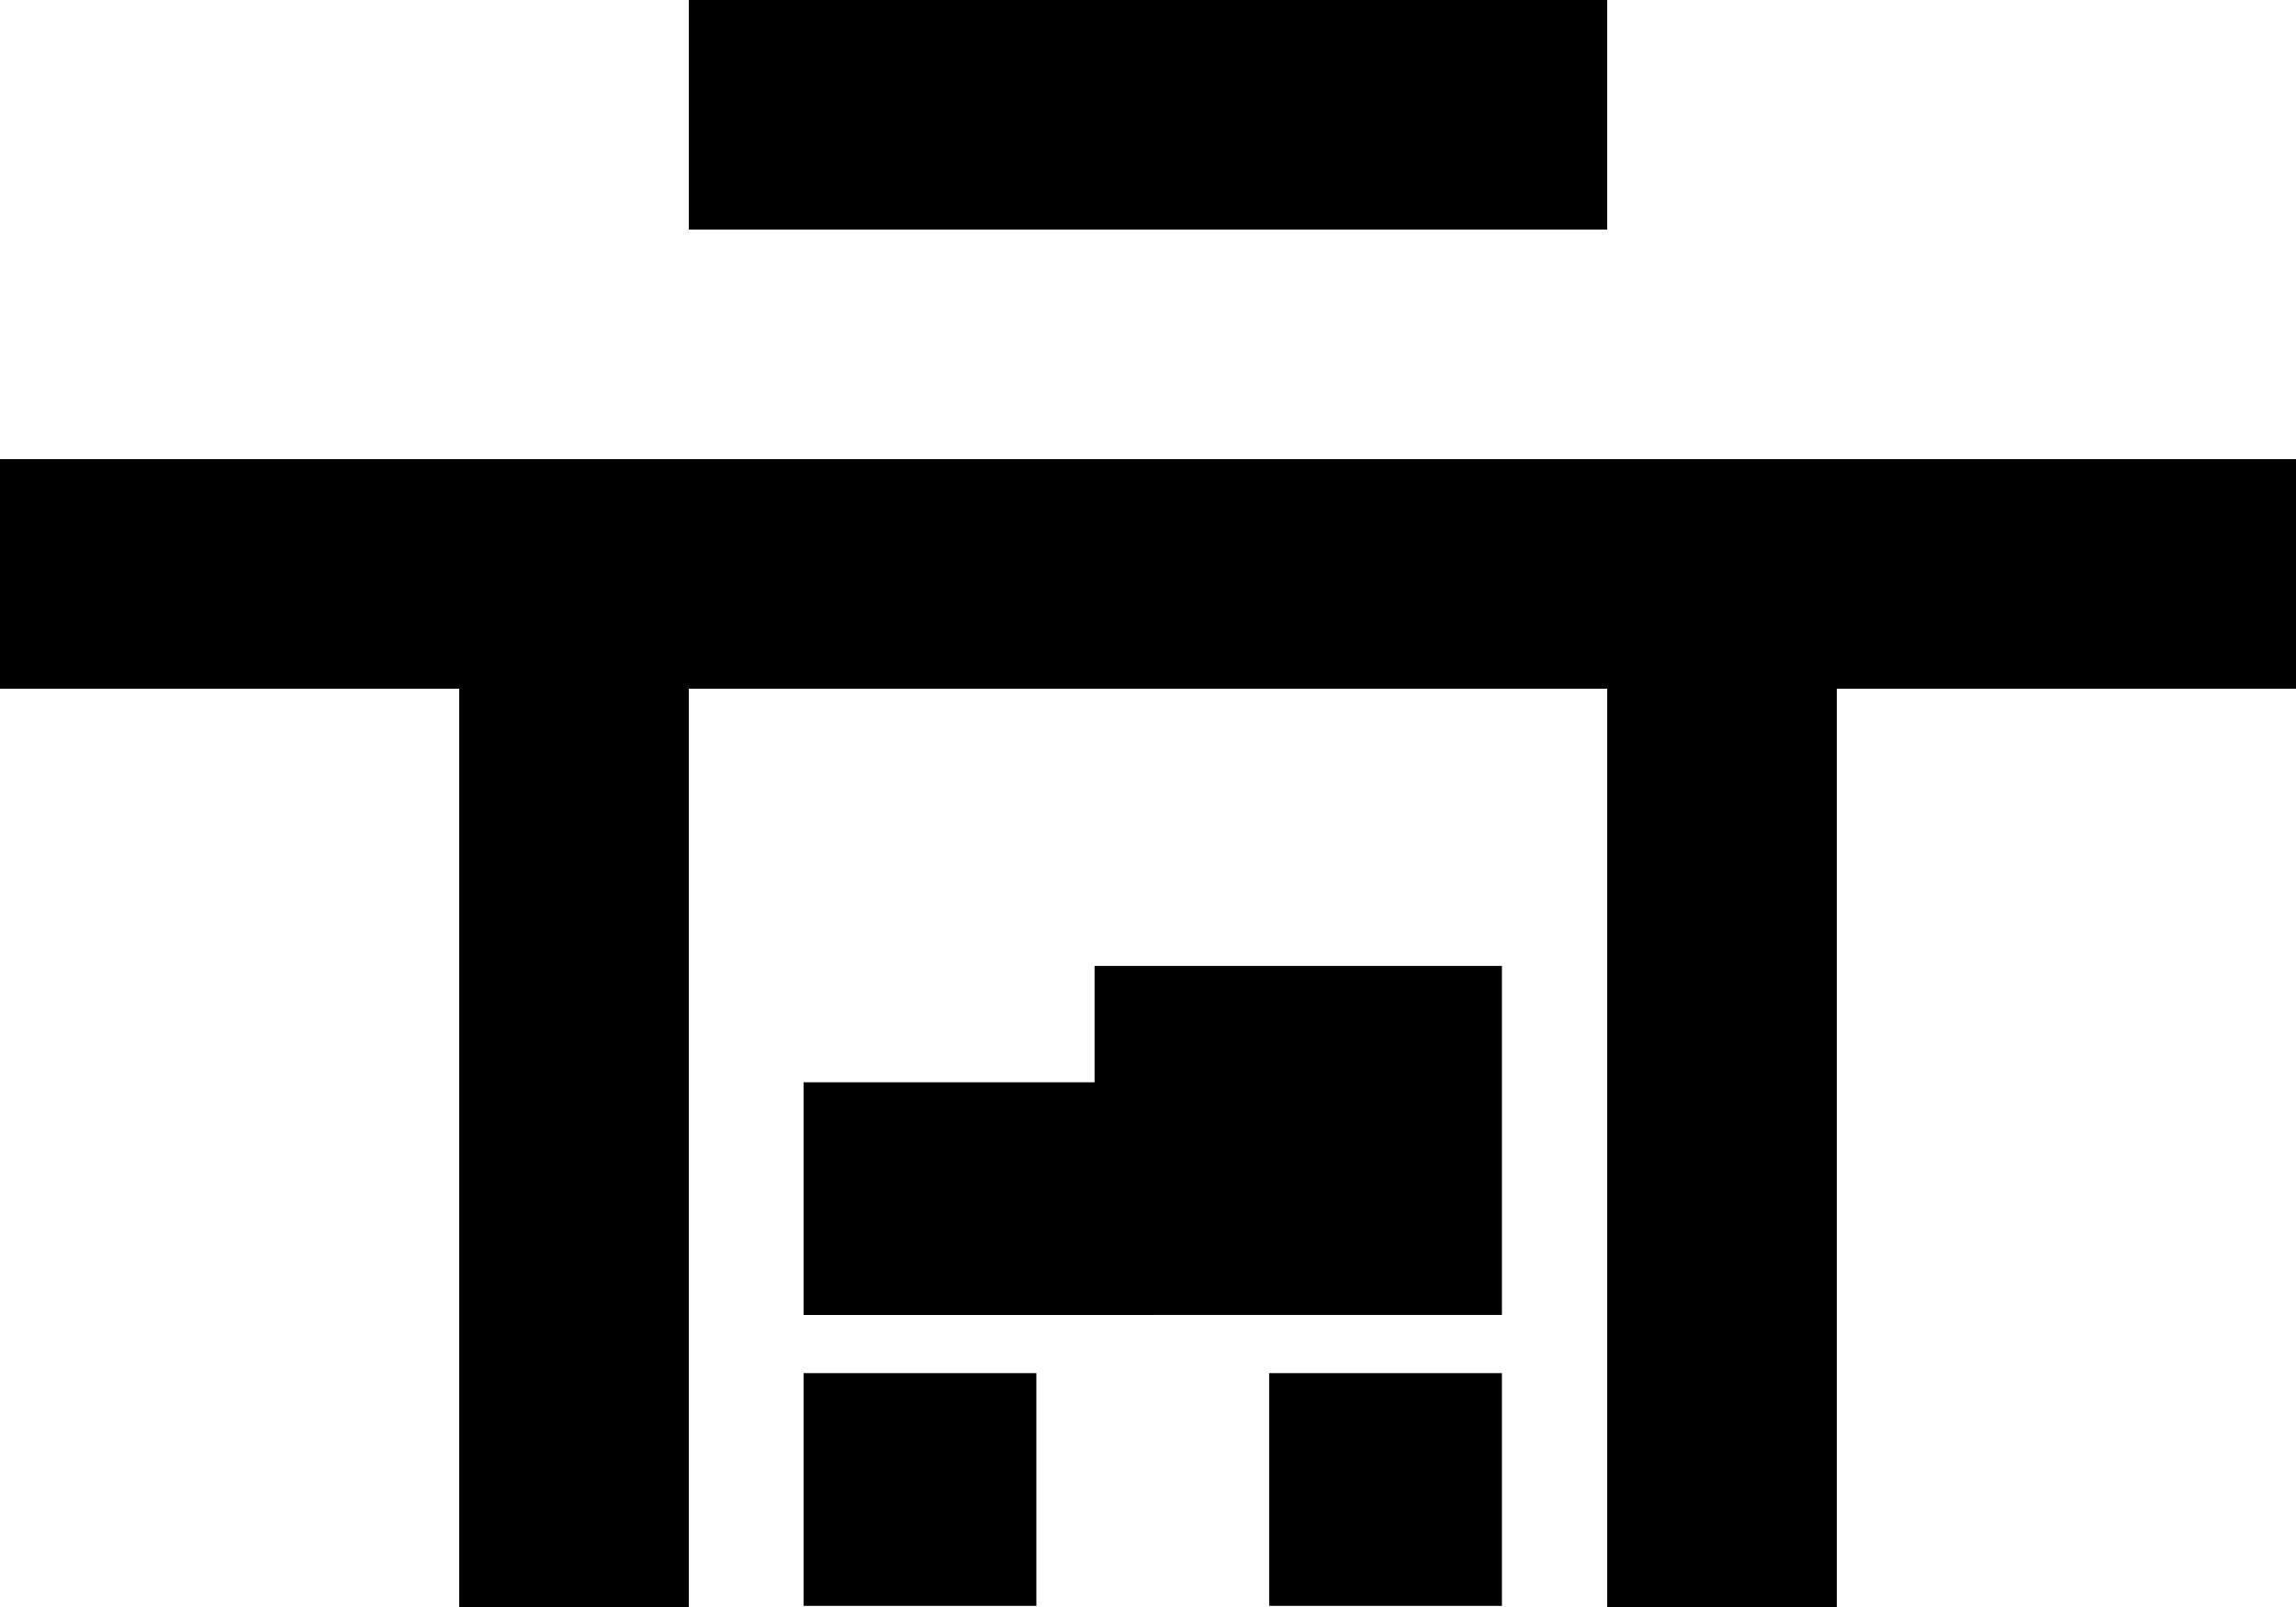
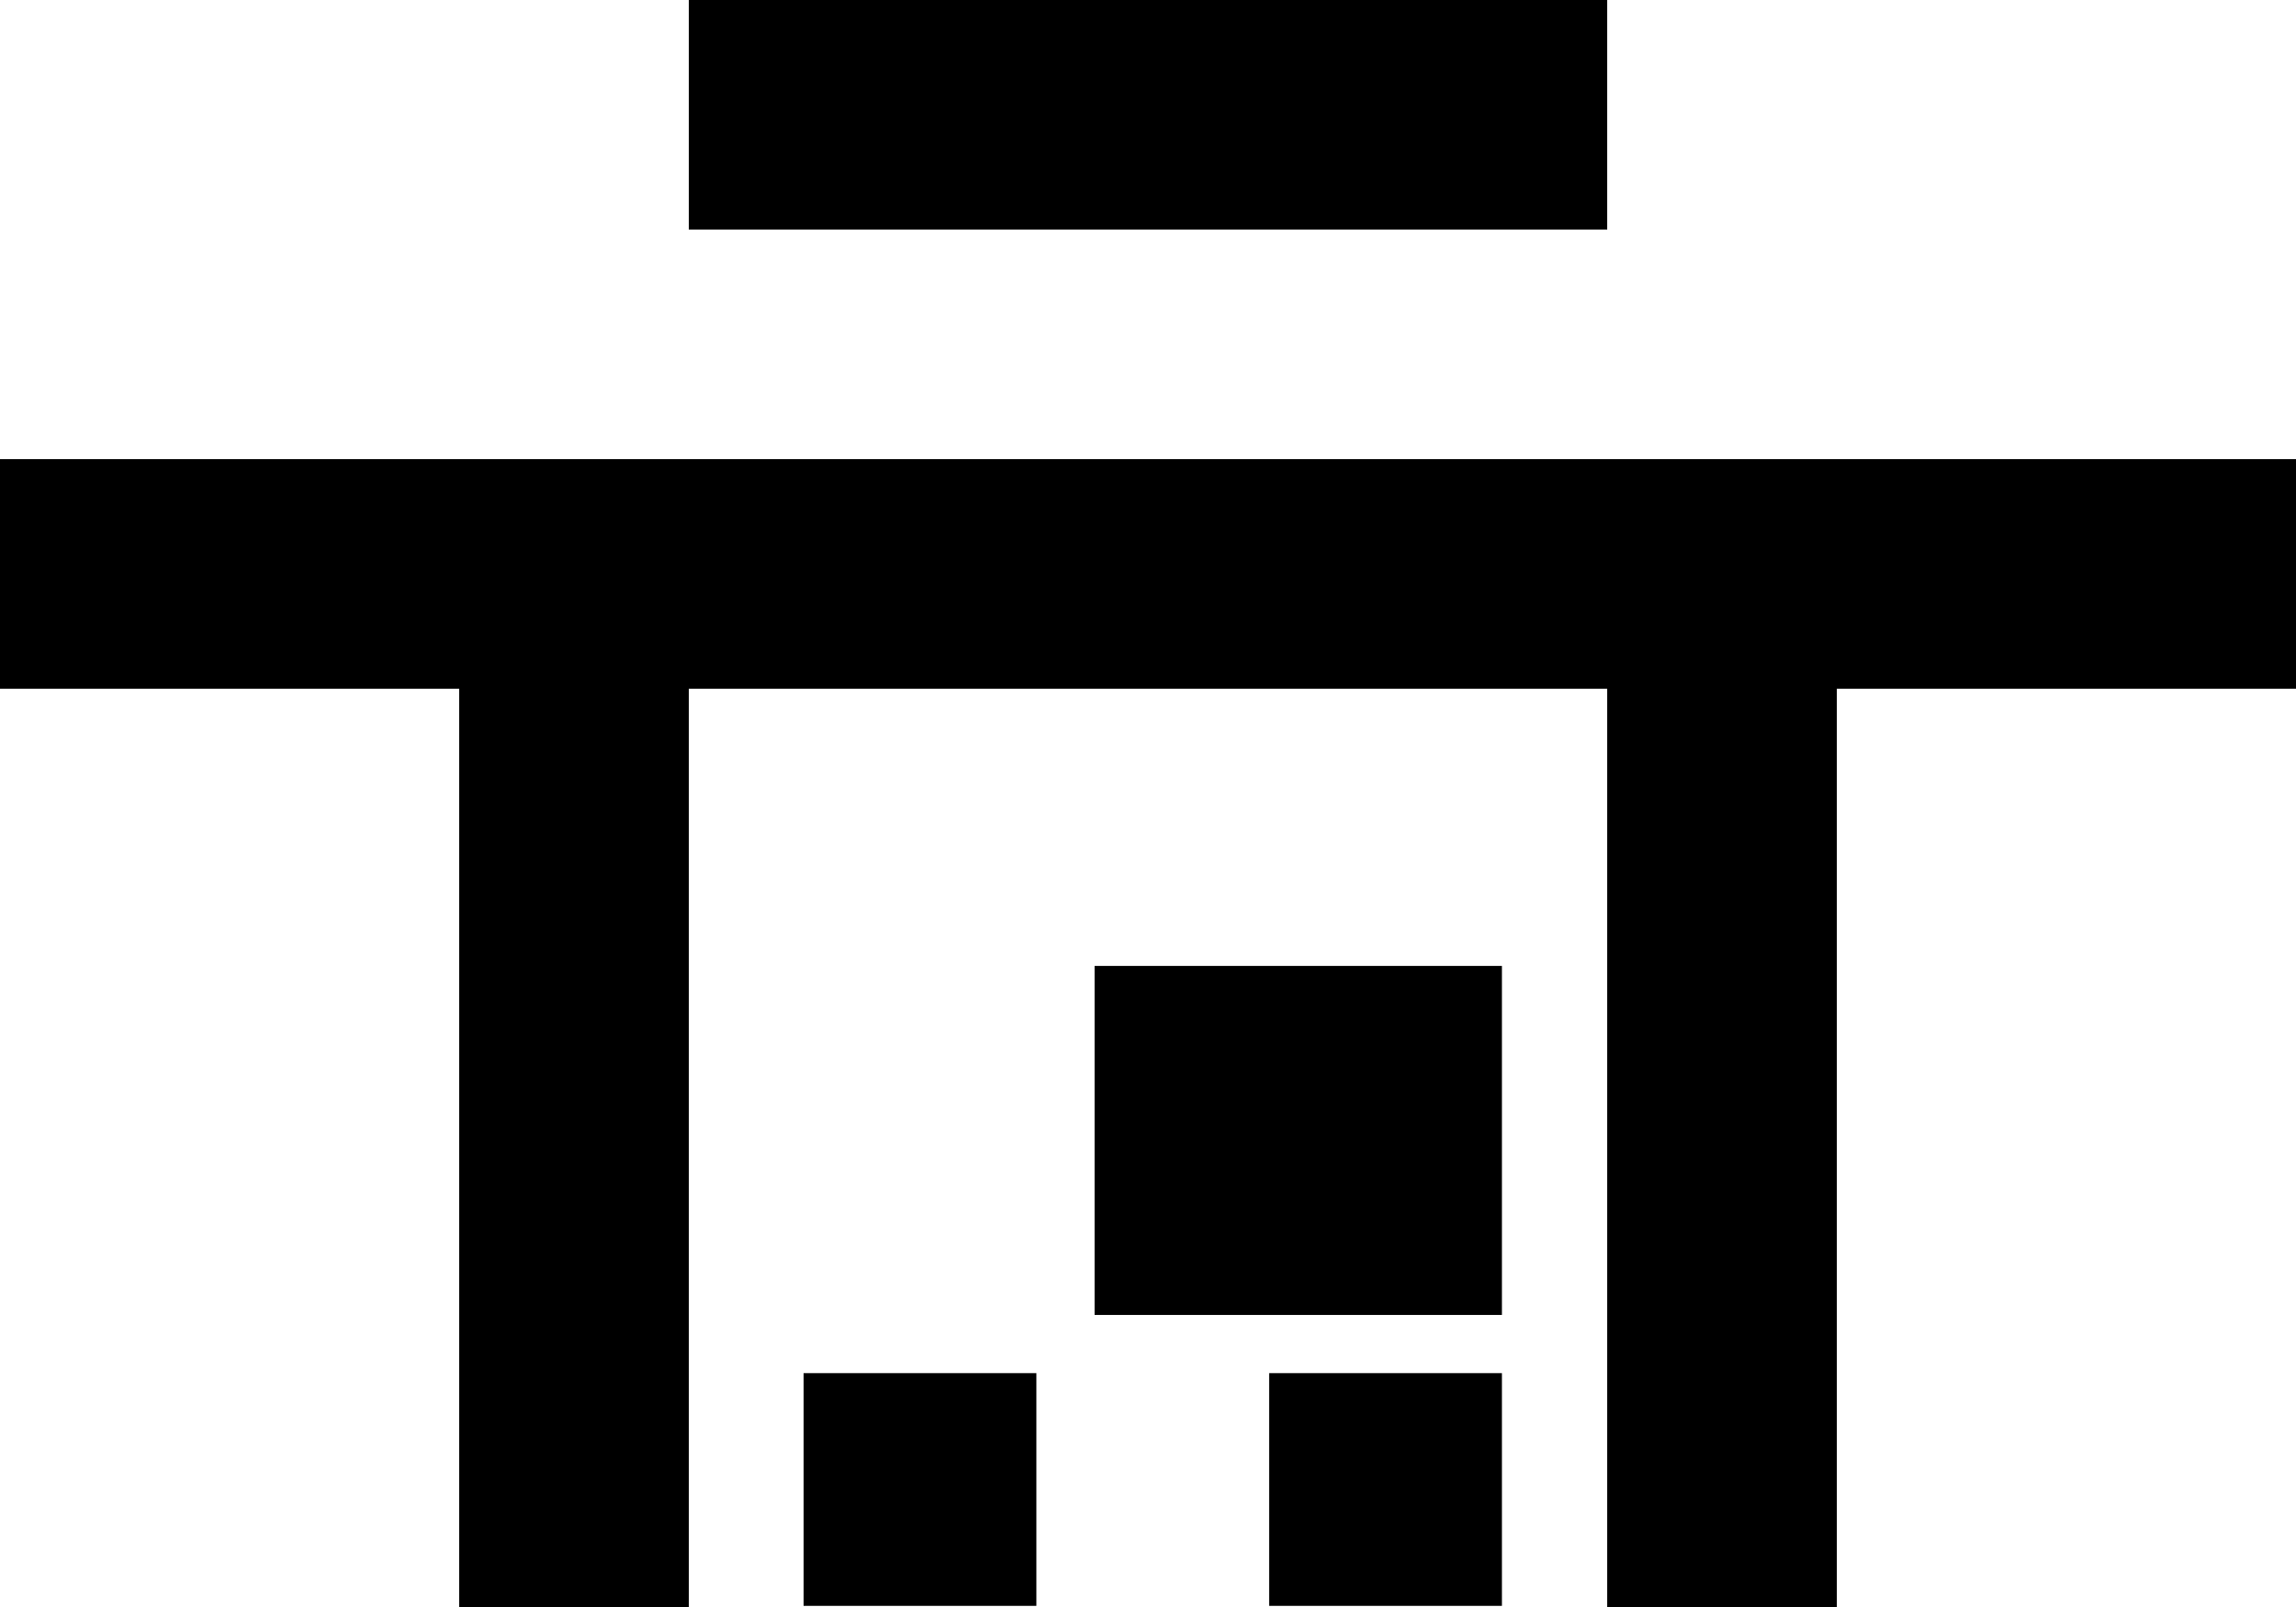
<svg xmlns="http://www.w3.org/2000/svg" width="60" height="42" viewBox="0 0 60 42" fill="none">
  <rect width="60" height="42" fill="#402D42" />
  <g id="MPRDO ilustration">
-     <path d="M-126 -133C-126 -138.523 -121.523 -143 -116 -143H606C611.523 -143 616 -138.523 616 -133V6695C616 6700.52 611.523 6705 606 6705H-116C-121.523 6705 -126 6700.52 -126 6695V-133Z" fill="white" />
-     <path d="M-116 -142H606V-144H-116V-142ZM615 -133V6695H617V-133H615ZM606 6704H-116V6706H606V6704ZM-125 6695V-133H-127V6695H-125ZM-116 6704C-120.971 6704 -125 6699.97 -125 6695H-127C-127 6701.08 -122.075 6706 -116 6706V6704ZM615 6695C615 6699.97 610.971 6704 606 6704V6706C612.075 6706 617 6701.08 617 6695H615ZM606 -142C610.971 -142 615 -137.971 615 -133H617C617 -139.075 612.075 -144 606 -144V-142ZM-116 -144C-122.075 -144 -127 -139.075 -127 -133H-125C-125 -137.971 -120.971 -142 -116 -142V-144Z" fill="black" fill-opacity="0.1" />
    <g id="Mobility 1">
      <rect width="140" height="140" transform="translate(-40 -60)" fill="white" />
      <g id="Group 42">
        <rect id="Rectangle 159" x="12" y="15" width="6" height="27" fill="black" />
        <rect id="Rectangle 162" x="18" width="24" height="6" fill="black" />
        <rect id="Rectangle 168" x="28.604" y="25.245" width="10.645" height="9.122" fill="black" />
-         <rect id="Rectangle 166" x="21" y="28.286" width="9.124" height="6.082" fill="black" />
        <rect id="Rectangle 167" x="21" y="35.888" width="6.083" height="6.082" fill="black" />
        <rect id="Rectangle 169" x="33.166" y="35.888" width="6.083" height="6.082" fill="black" />
        <rect id="Rectangle 161" x="42" y="16" width="6" height="26" fill="black" />
        <rect id="Rectangle 160" x="60" y="12" width="6" height="60" transform="rotate(90 60 12)" fill="black" />
      </g>
    </g>
  </g>
</svg>